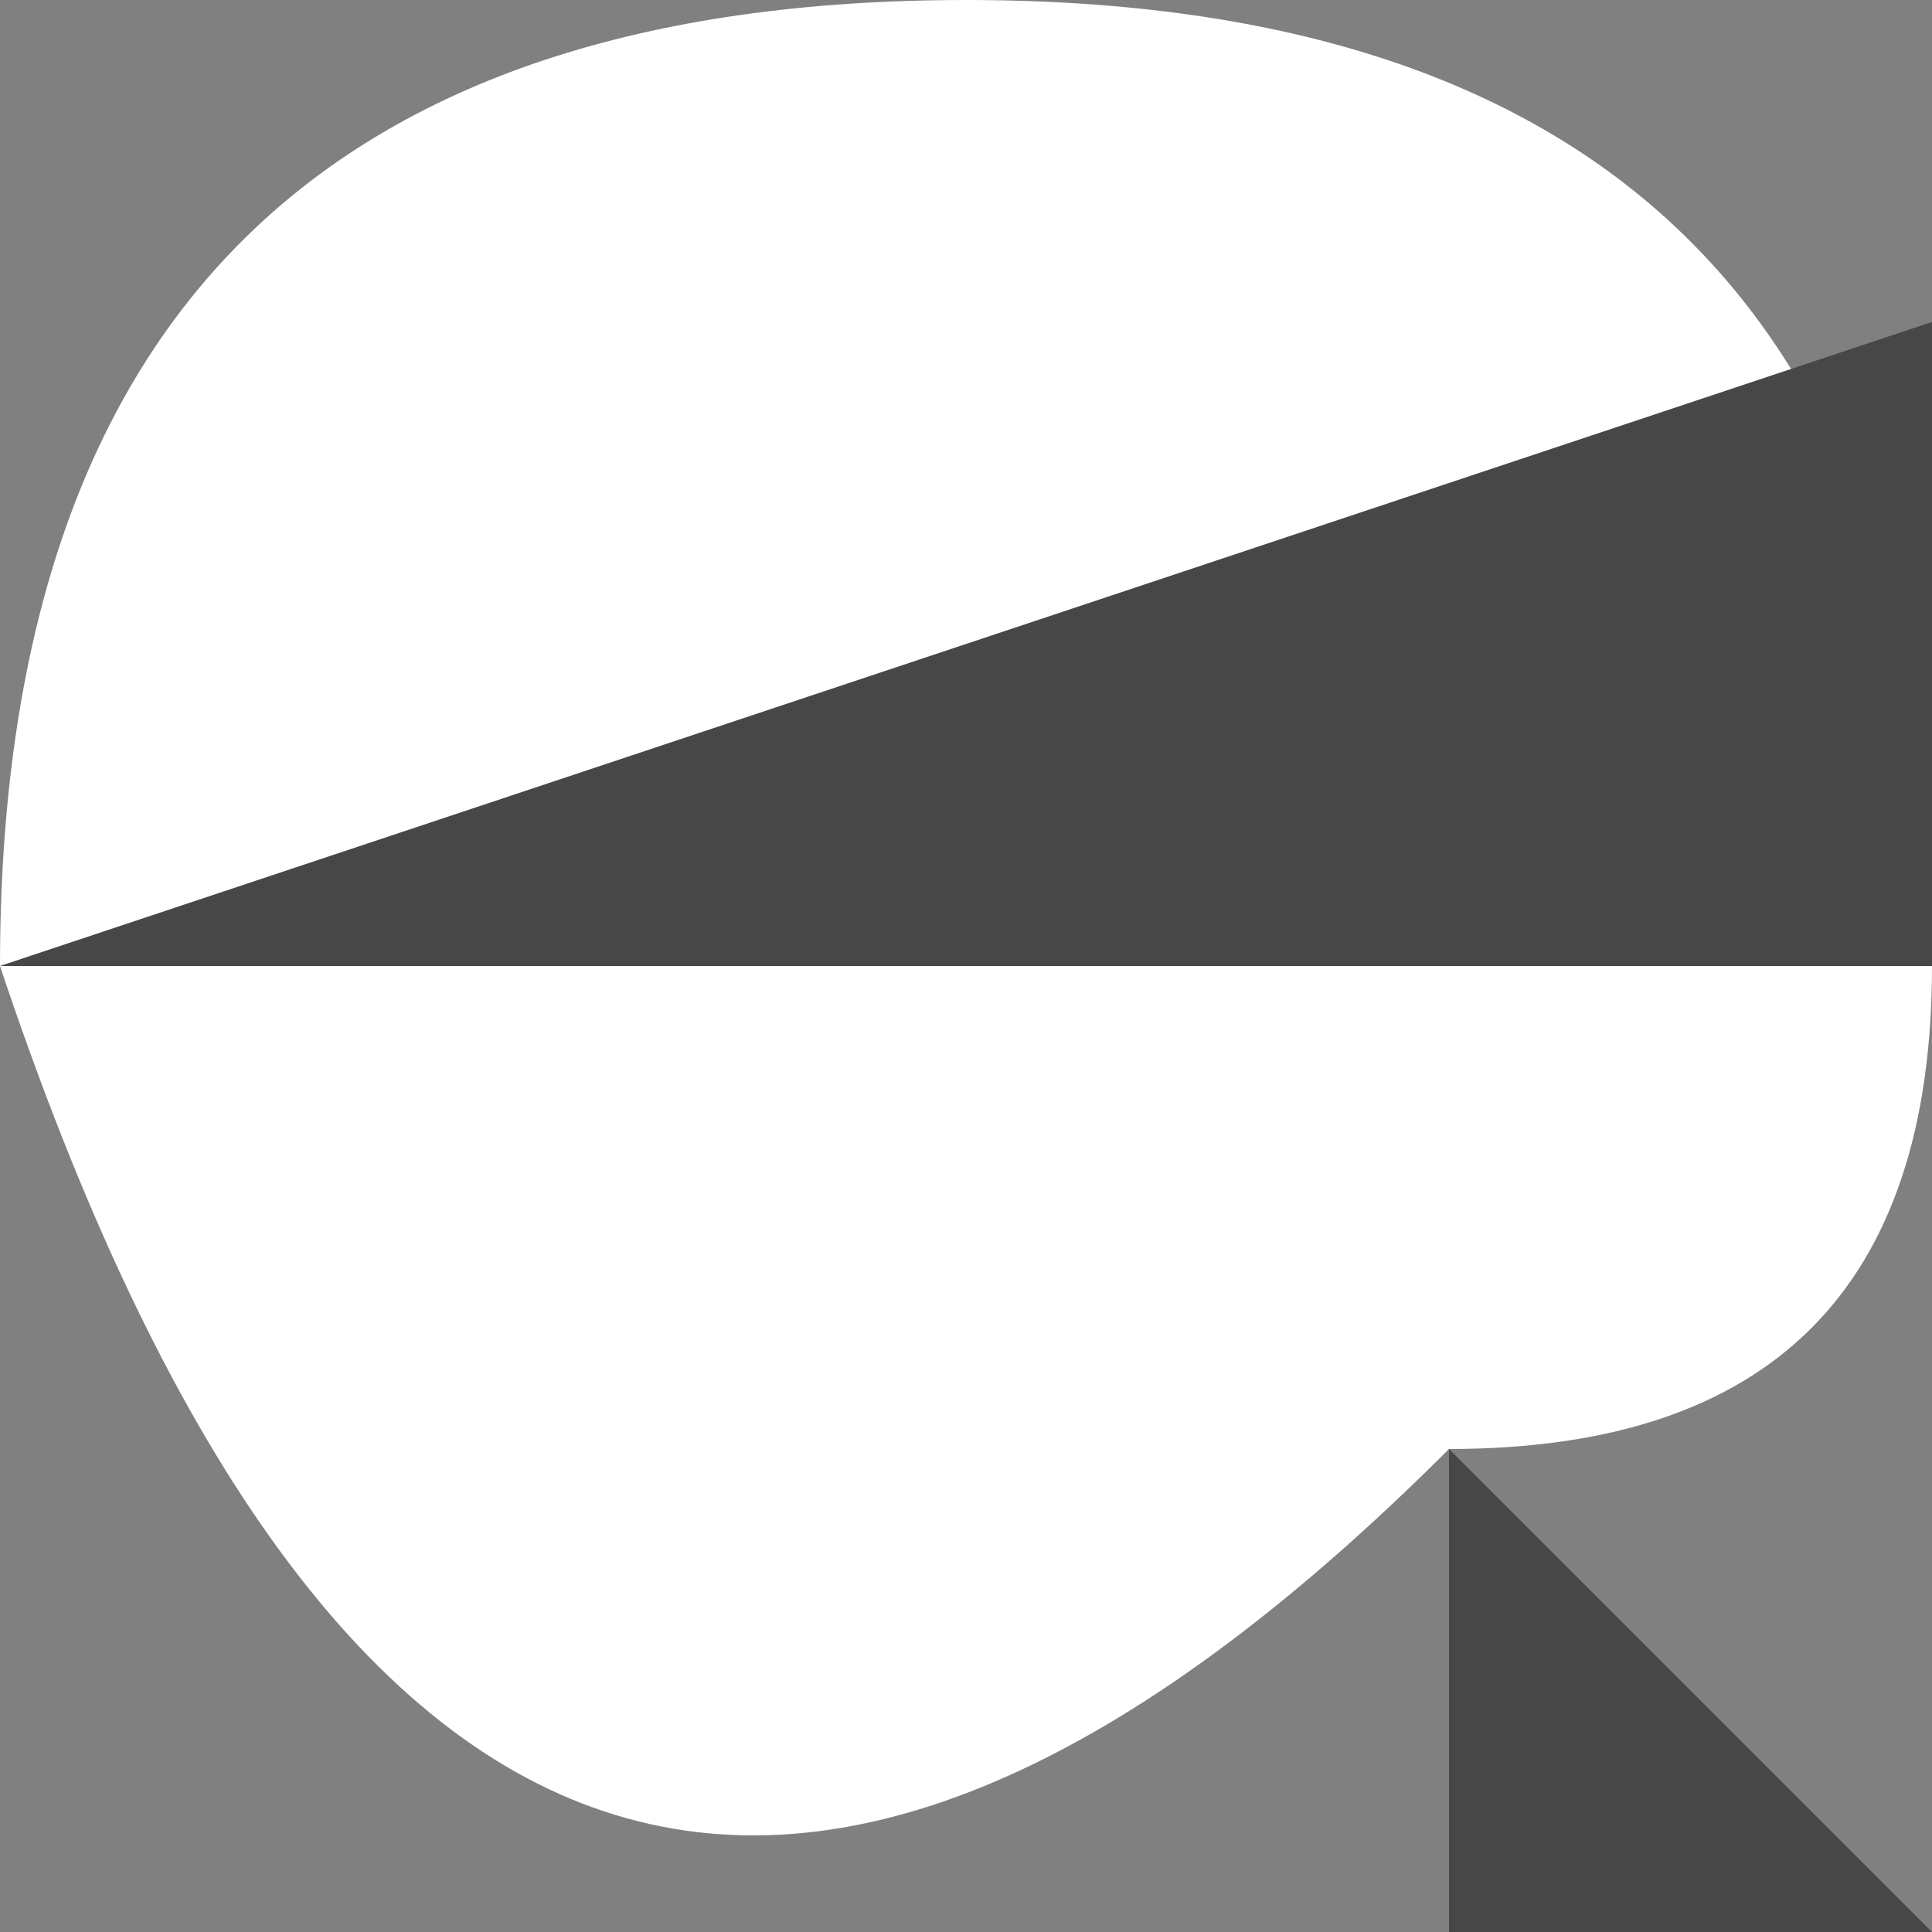
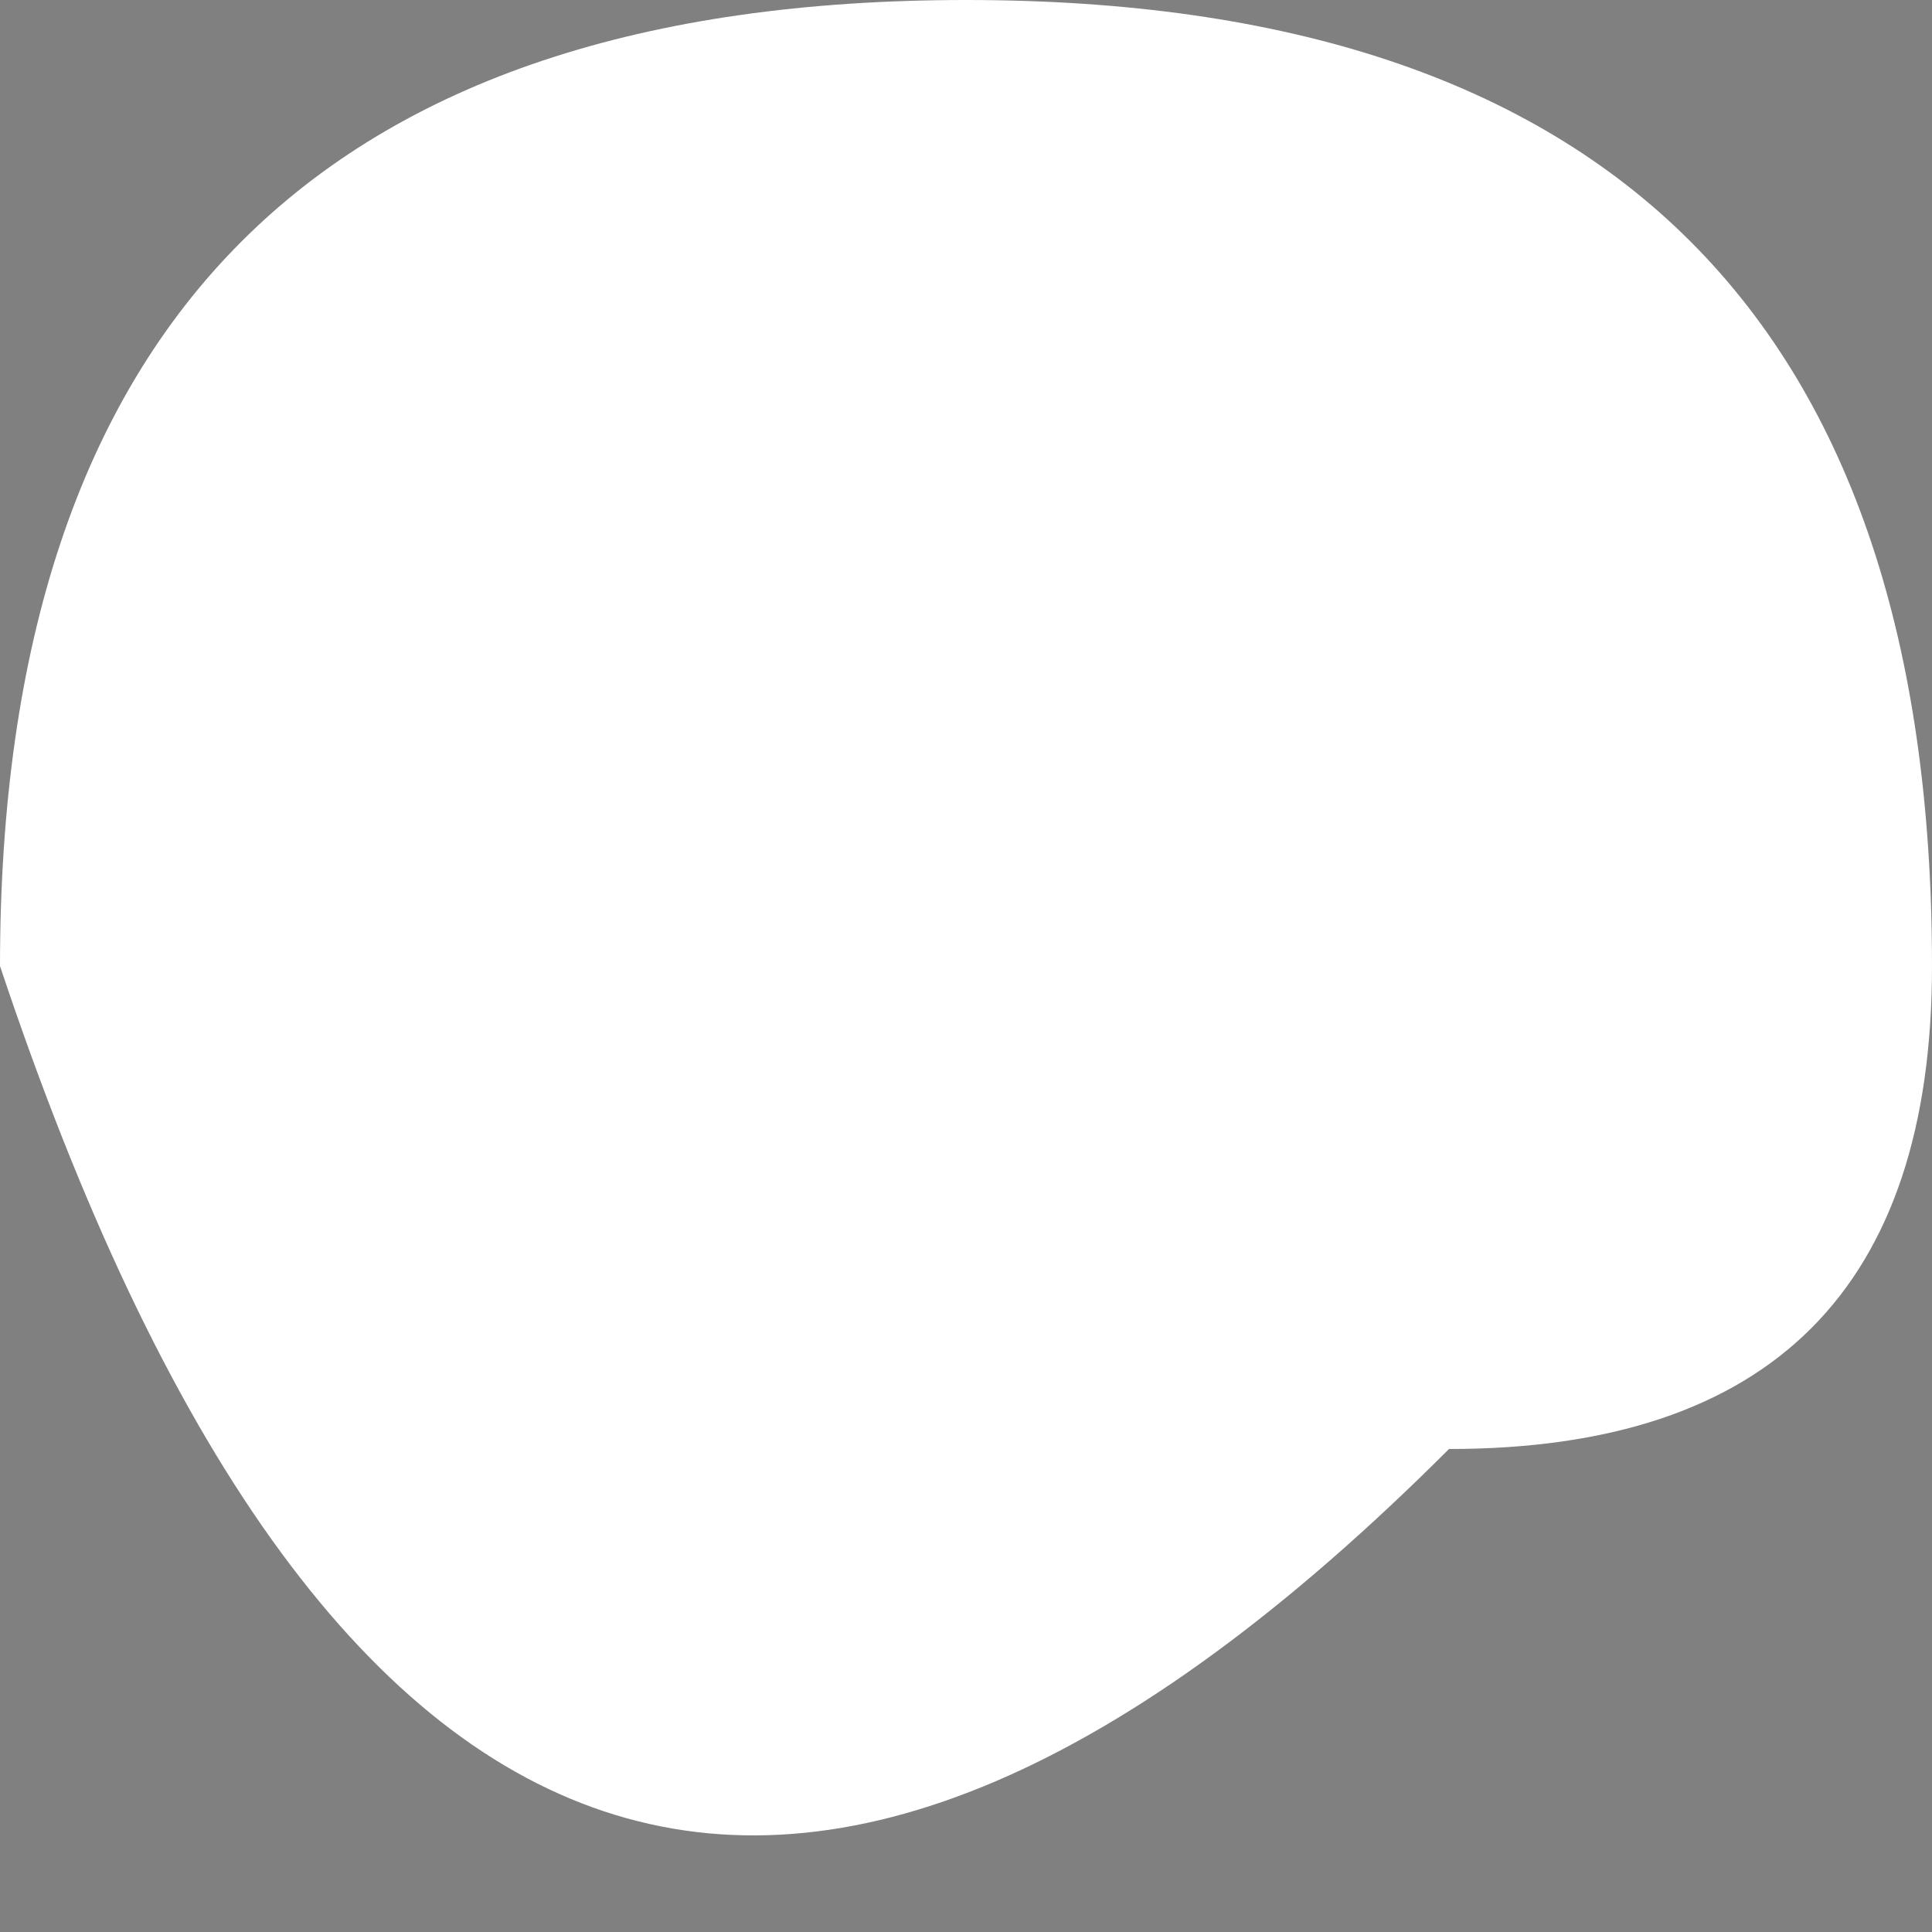
<svg xmlns="http://www.w3.org/2000/svg" height="0.2px" width="0.2px">
  <rect width="100%" height="100%" fill="#808080" stroke="none" />
  <g transform="matrix(1.0, 0.0, 0.0, 1.0, 0.0, 0.0)">
    <path d="M0.2 0.1 Q0.2 0.15 0.15 0.15 0.05 0.25 0.0 0.1 0.0 0.0 0.1 0.0 0.2 0.0 0.2 0.1" fill="#ffffff" fill-rule="evenodd" stroke="none" />
-     <path d="M0.2 0.1 Q0.2 0.15 0.15 0.15 0.05 0.25 0.0 0.1 0.0 0.0 0.1 0.0 0.2 0.0 0.2 0.1 Z" fill="none" stroke="#474747" stroke-linecap="round" stroke-linejoin="round" stroke-width="1.0" />
  </g>
</svg>